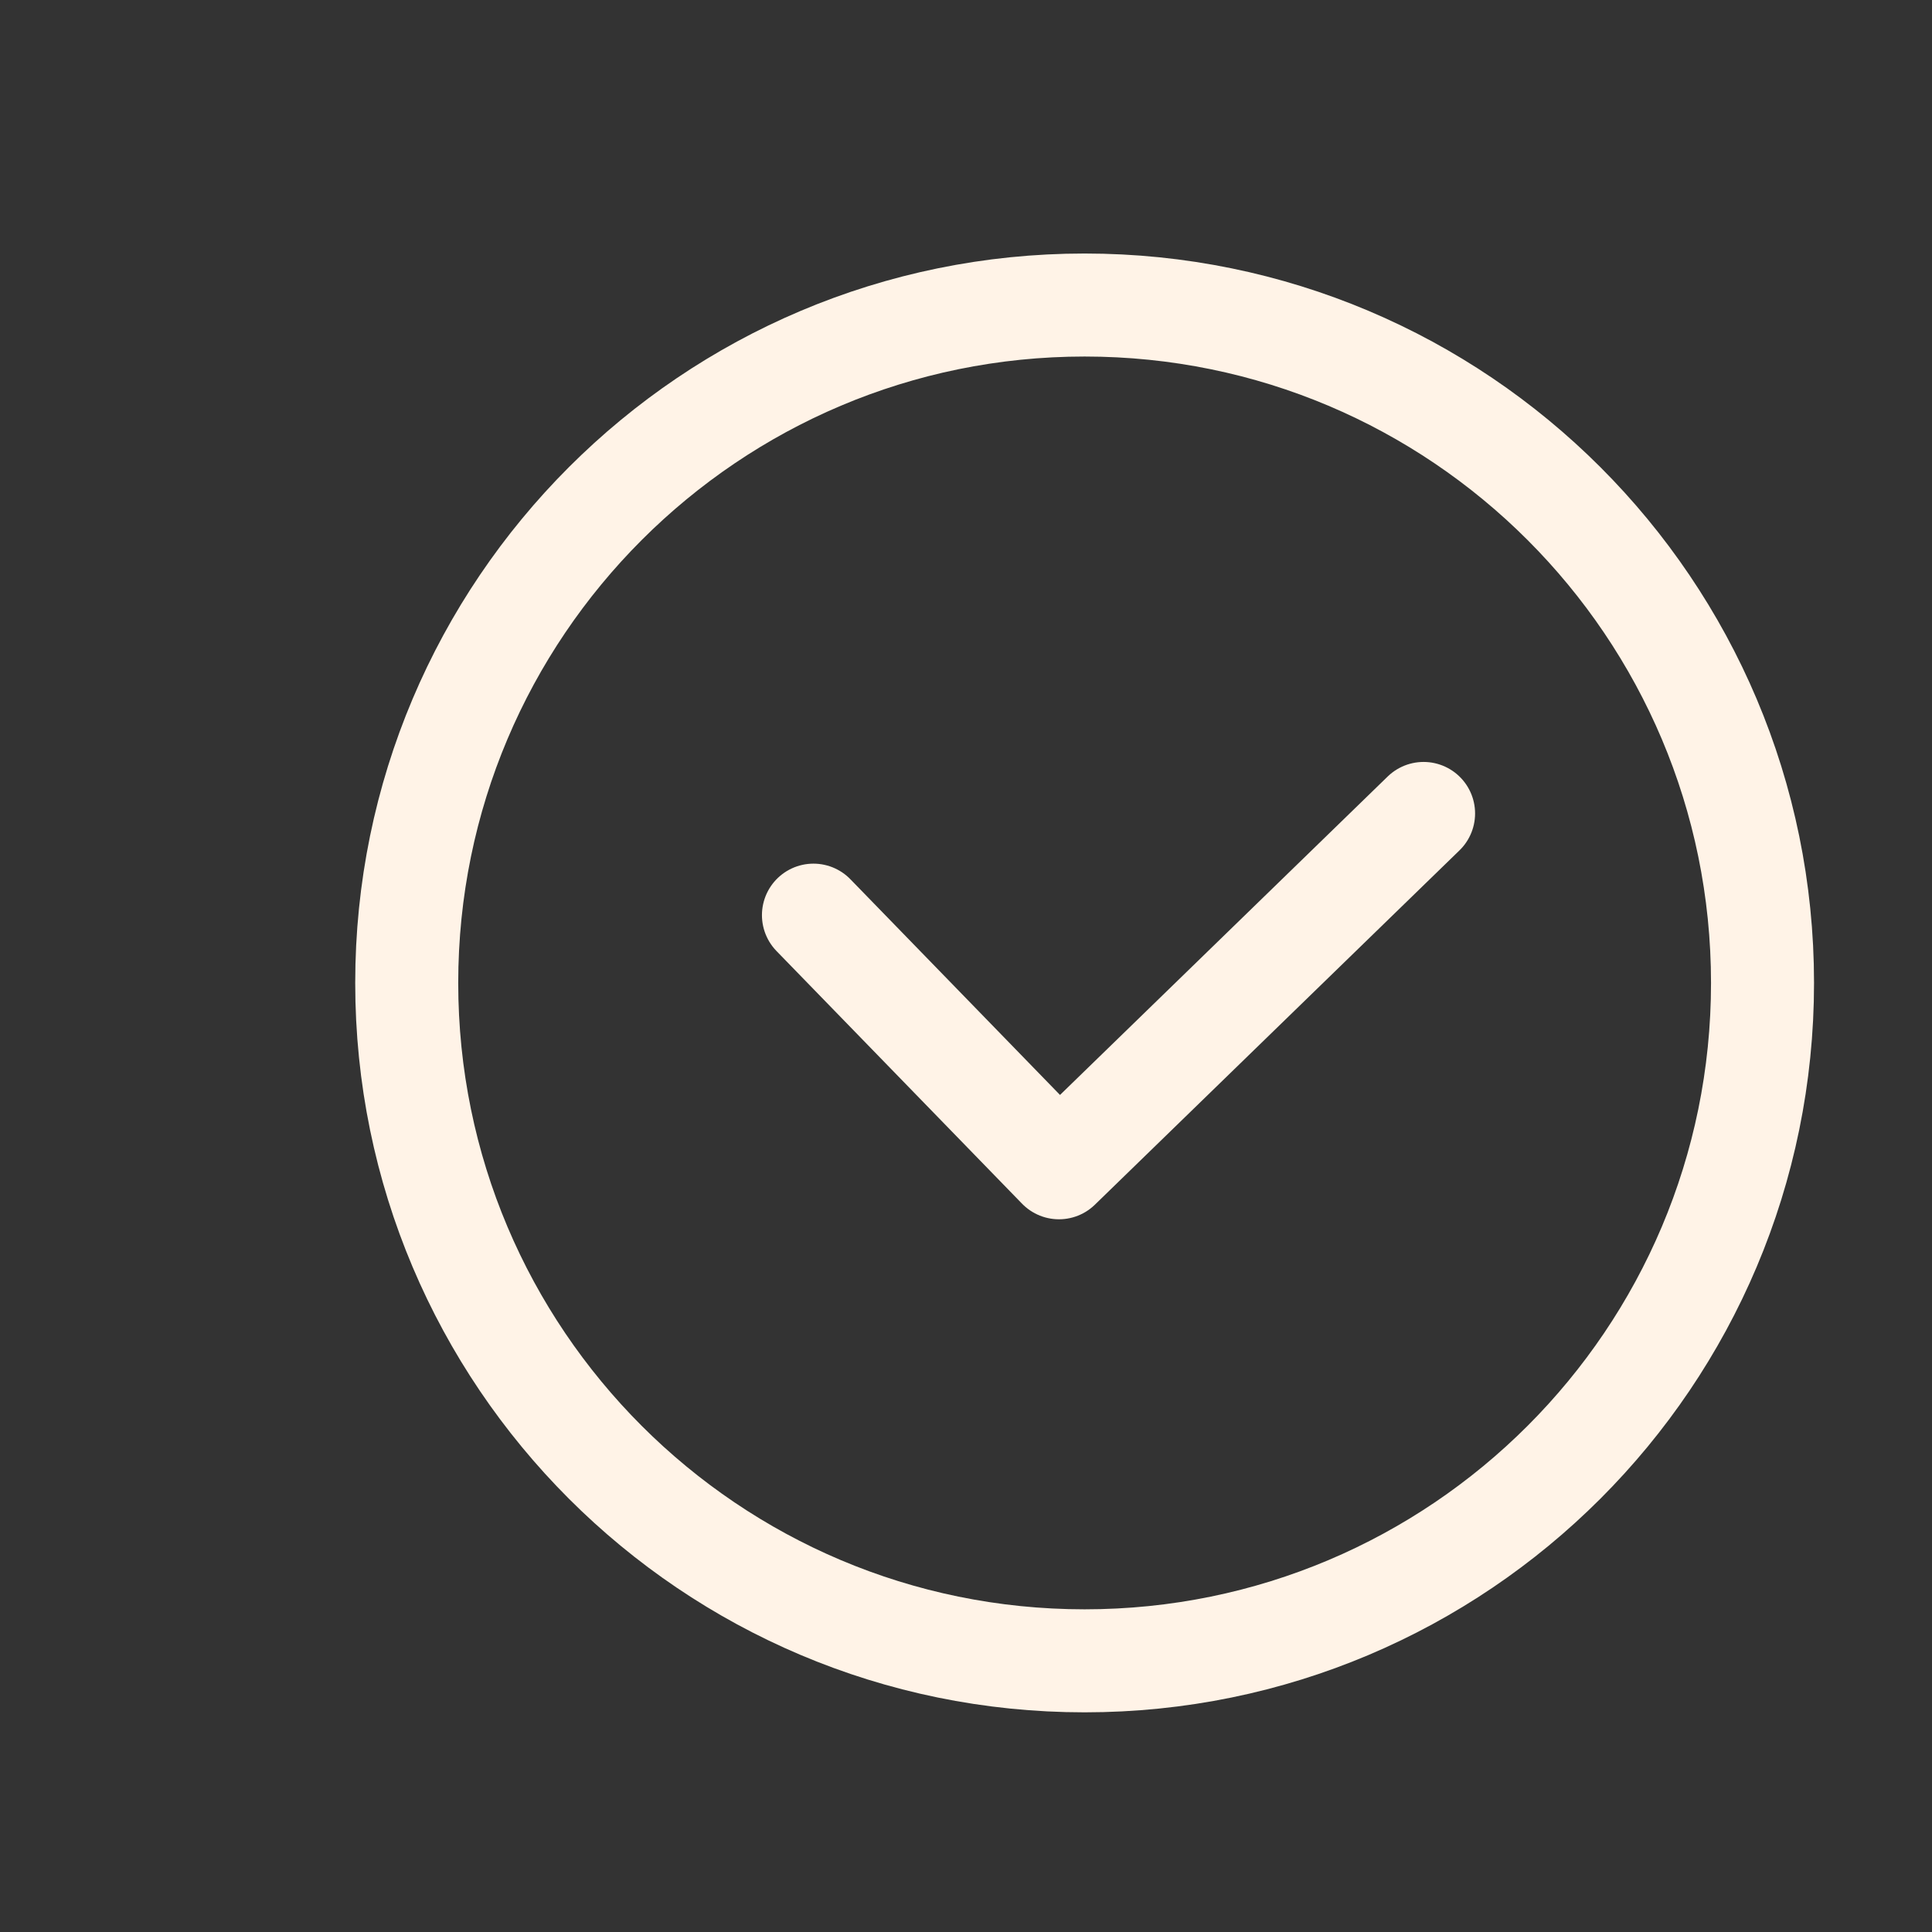
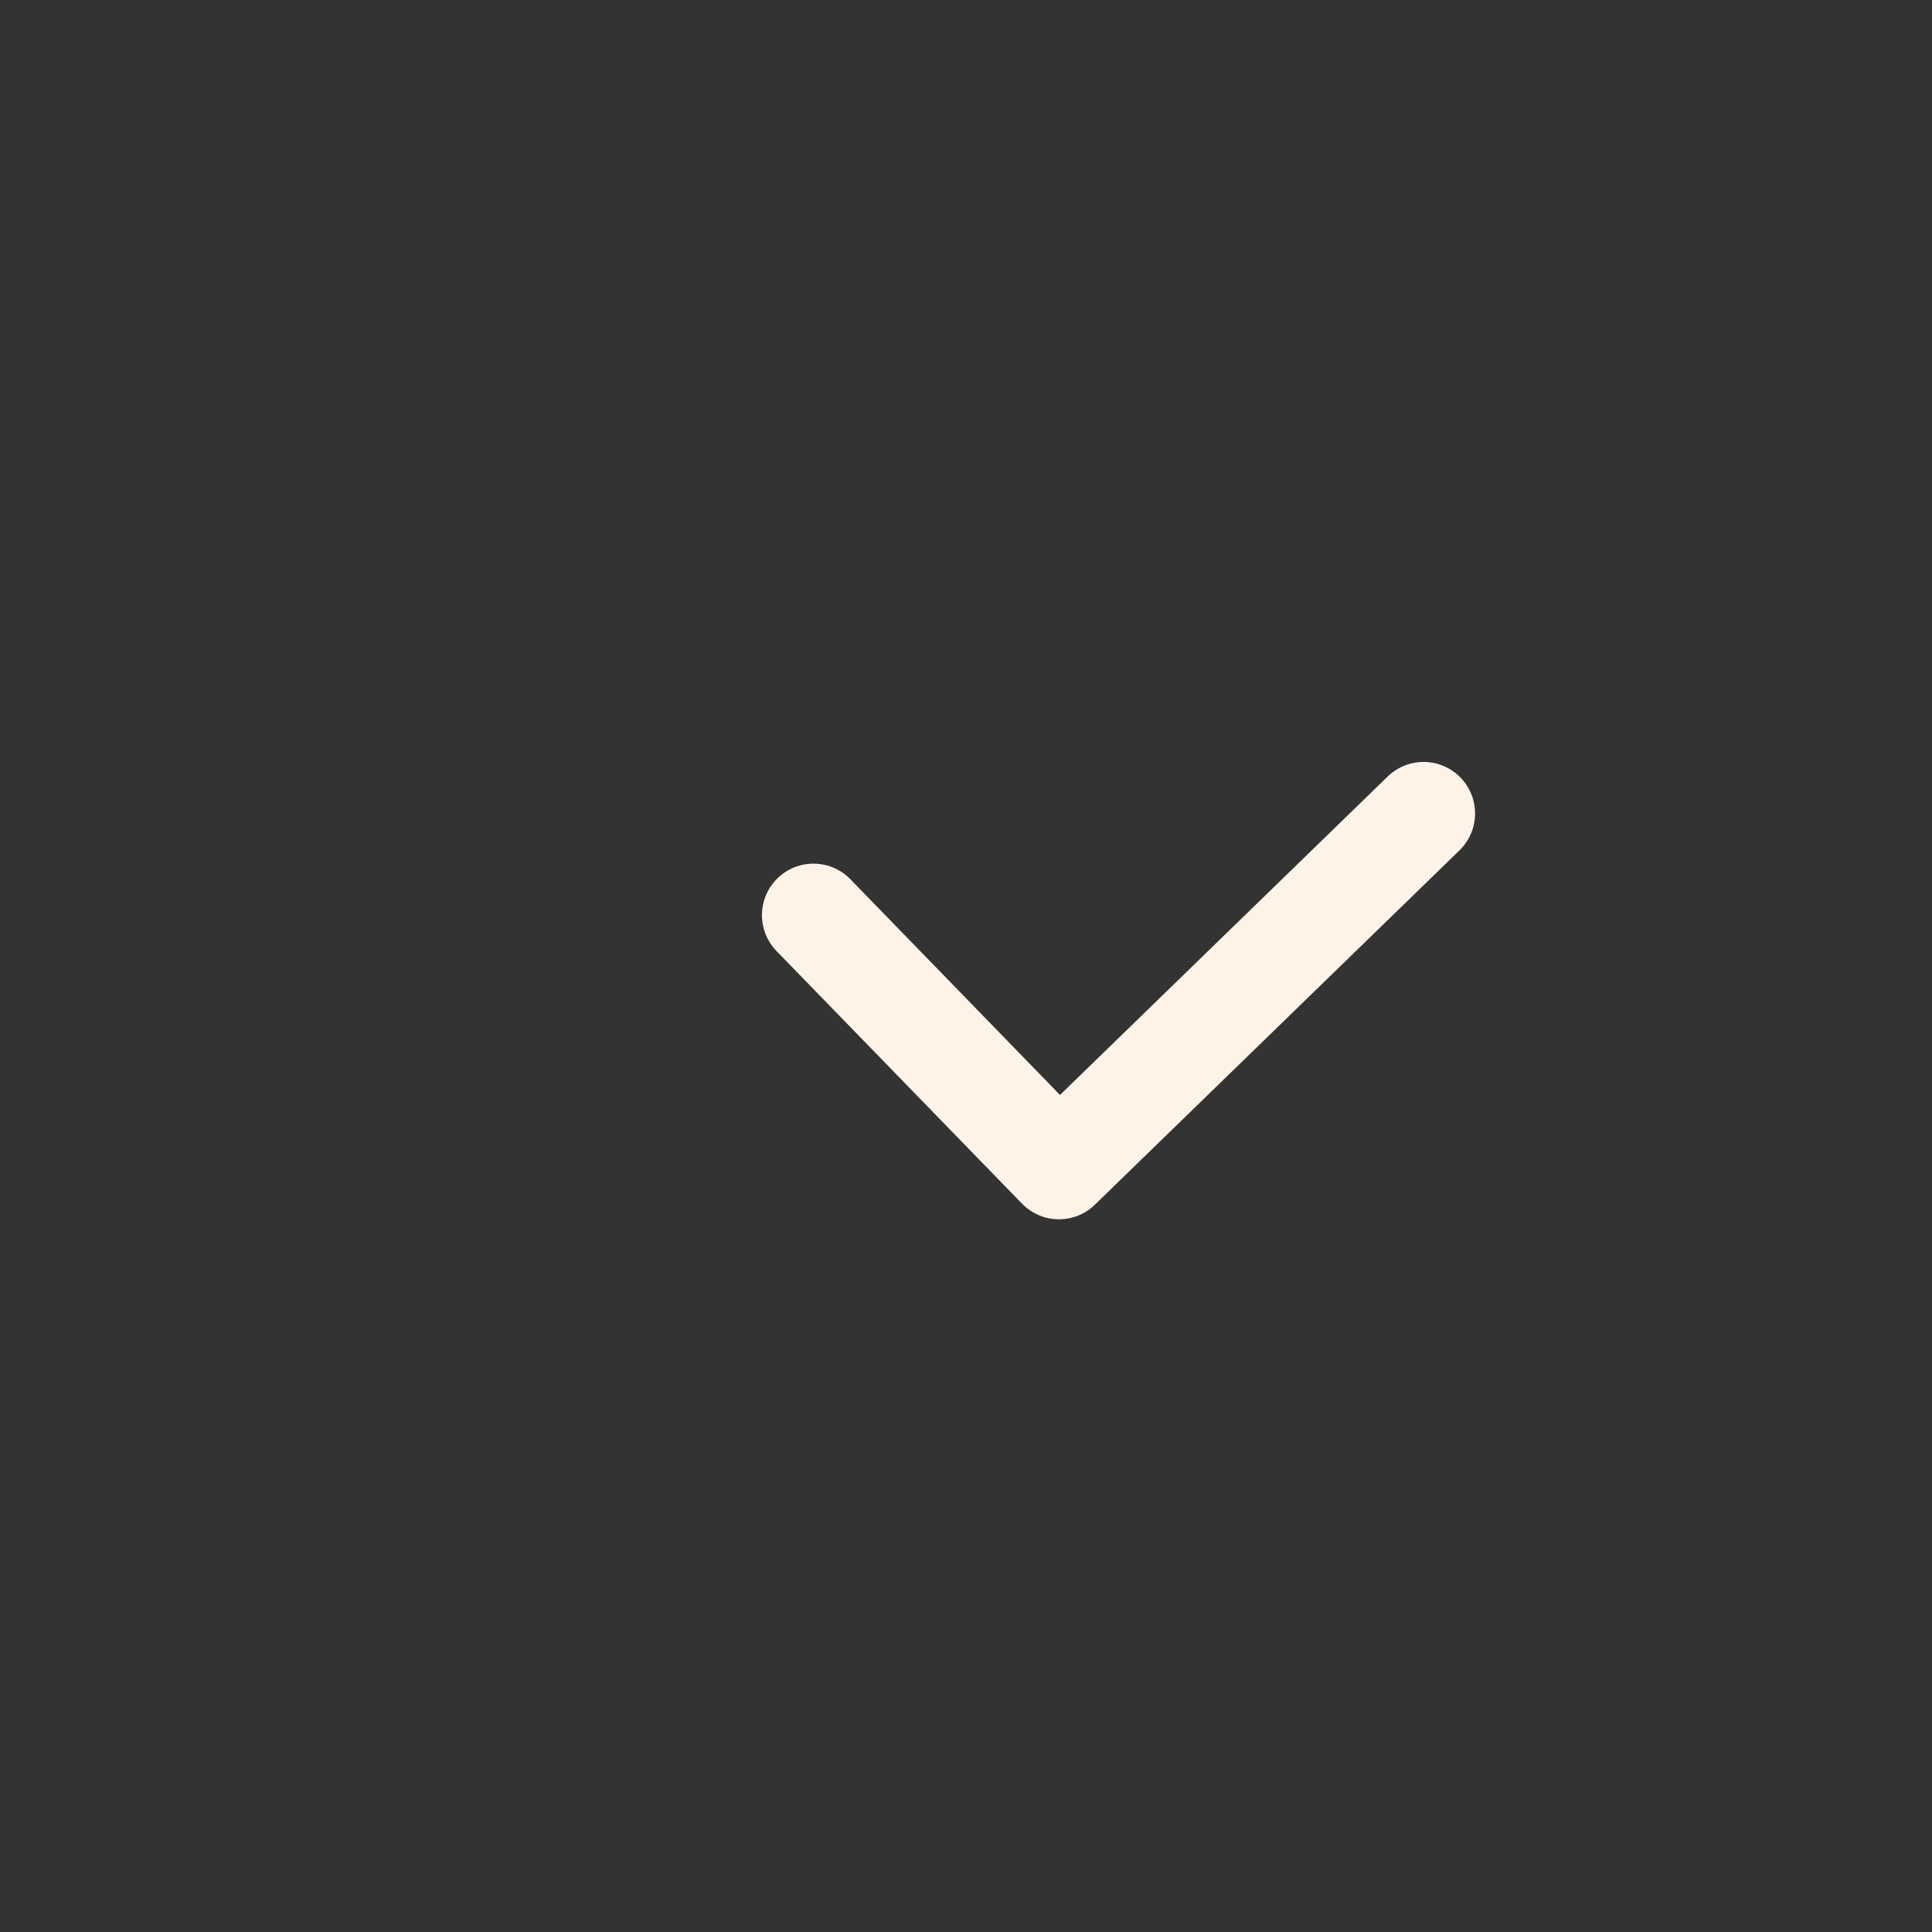
<svg xmlns="http://www.w3.org/2000/svg" viewBox="0 0 25.00 25.00" data-guides="{&quot;vertical&quot;:[],&quot;horizontal&quot;:[]}">
  <rect x="0" y="0" width="25.00" height="25.00" fill="#333333" stroke="none" />
  <defs />
-   <path fill="none" stroke="#fff3e7" fill-opacity="1" stroke-width="1.333" stroke-opacity="1" stroke-linecap="round" stroke-linejoin="round" id="tSvg10c5907cf6e" title="Path 2" d="M14.035 21.491C18.88 21.491 22.807 17.564 22.807 12.719C22.807 7.875 18.88 3.947 14.035 3.947C9.191 3.947 5.263 7.875 5.263 12.719C5.263 17.564 9.191 21.491 14.035 21.491Z" />
  <path fill="none" stroke="#fff3e7" fill-opacity="1" stroke-width="1.333" stroke-opacity="1" stroke-linecap="round" stroke-linejoin="round" id="tSvg5479957813" title="Path 3" d="M10.526 11.842C11.585 12.932 12.644 14.021 13.703 15.111C15.276 13.583 16.849 12.055 18.421 10.526" />
</svg>